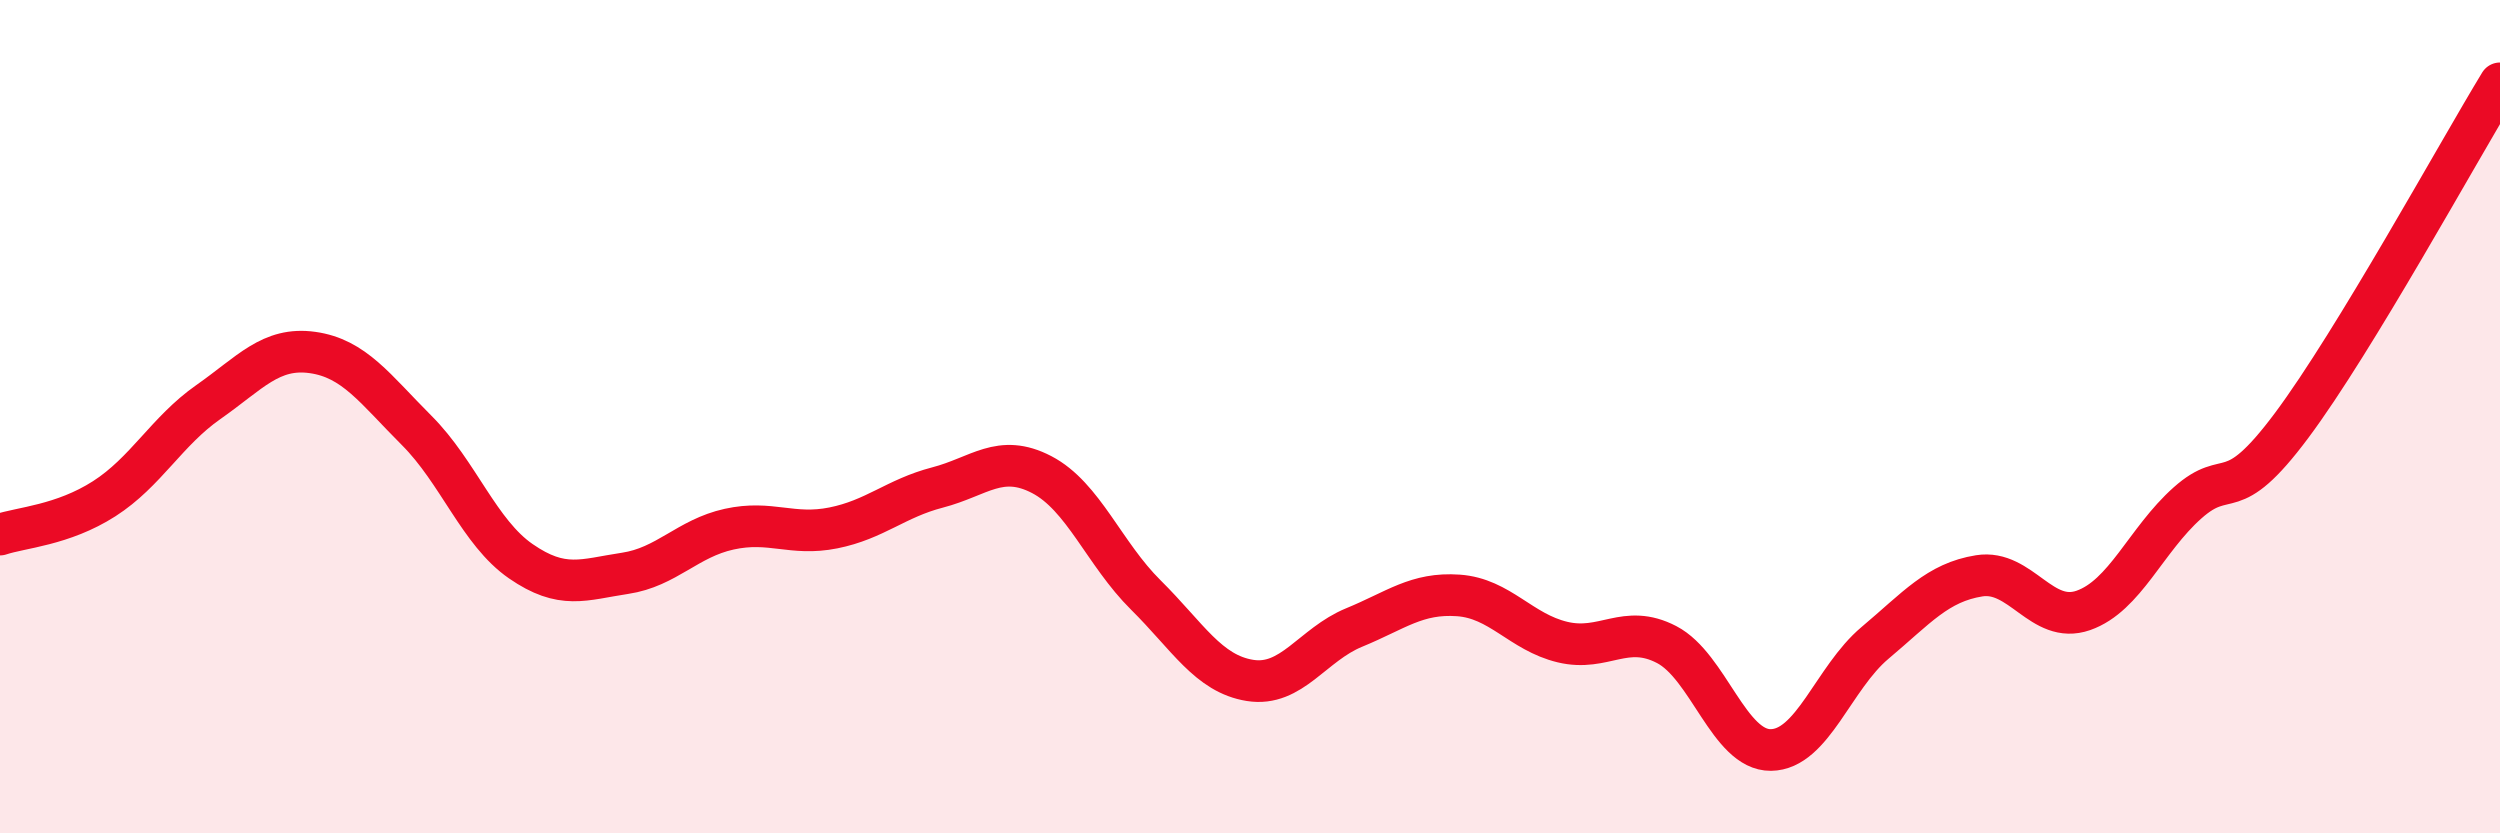
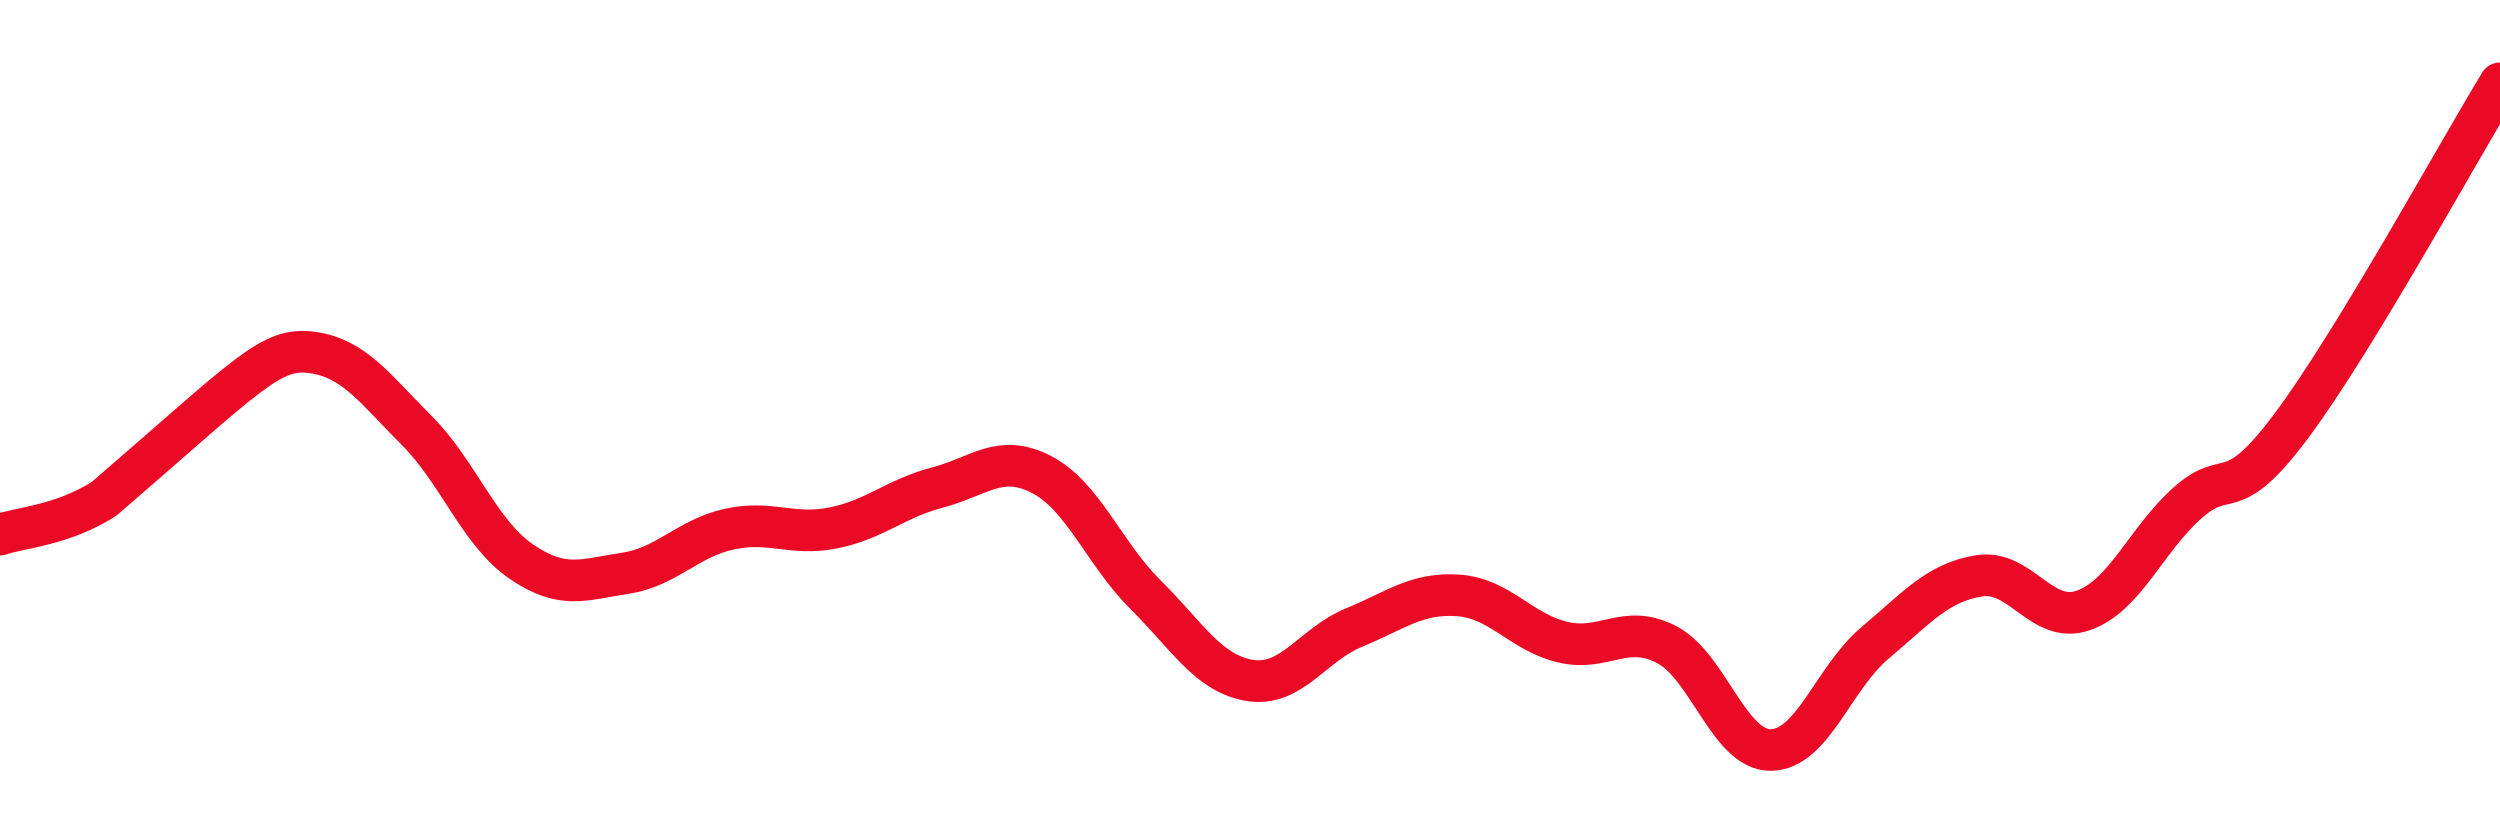
<svg xmlns="http://www.w3.org/2000/svg" width="60" height="20" viewBox="0 0 60 20">
-   <path d="M 0,12.83 C 0.5,12.66 1.5,12.61 2.5,11.97 C 3.5,11.33 4,10.35 5,9.65 C 6,8.95 6.5,8.32 7.5,8.46 C 8.5,8.6 9,9.33 10,10.33 C 11,11.33 11.5,12.78 12.5,13.47 C 13.5,14.16 14,13.91 15,13.76 C 16,13.61 16.5,12.92 17.5,12.7 C 18.5,12.48 19,12.87 20,12.67 C 21,12.47 21.5,11.96 22.5,11.7 C 23.5,11.44 24,10.87 25,11.39 C 26,11.91 26.5,13.29 27.5,14.28 C 28.5,15.27 29,16.17 30,16.33 C 31,16.49 31.5,15.47 32.5,15.06 C 33.5,14.65 34,14.22 35,14.29 C 36,14.36 36.5,15.17 37.5,15.41 C 38.5,15.65 39,14.95 40,15.47 C 41,15.99 41.5,18.01 42.5,18 C 43.5,17.99 44,16.27 45,15.43 C 46,14.59 46.5,13.98 47.5,13.82 C 48.5,13.66 49,15 50,14.65 C 51,14.3 51.5,12.96 52.5,12.07 C 53.5,11.18 53.5,12.22 55,10.21 C 56.5,8.2 59,3.64 60,2L60 20L0 20Z" fill="#EB0A25" opacity="0.1" stroke-linecap="round" stroke-linejoin="round" />
-   <path d="M 0,12.83 C 0.5,12.66 1.5,12.61 2.5,11.97 C 3.5,11.33 4,10.35 5,9.65 C 6,8.95 6.5,8.32 7.5,8.46 C 8.5,8.6 9,9.33 10,10.33 C 11,11.33 11.5,12.78 12.5,13.47 C 13.5,14.16 14,13.91 15,13.76 C 16,13.61 16.5,12.92 17.5,12.7 C 18.5,12.48 19,12.87 20,12.67 C 21,12.47 21.5,11.96 22.5,11.7 C 23.5,11.44 24,10.87 25,11.39 C 26,11.91 26.5,13.29 27.5,14.28 C 28.5,15.27 29,16.17 30,16.33 C 31,16.49 31.5,15.47 32.5,15.06 C 33.5,14.65 34,14.22 35,14.29 C 36,14.36 36.5,15.17 37.5,15.41 C 38.5,15.65 39,14.95 40,15.47 C 41,15.99 41.5,18.01 42.5,18 C 43.5,17.99 44,16.27 45,15.43 C 46,14.59 46.5,13.98 47.5,13.82 C 48.5,13.66 49,15 50,14.65 C 51,14.3 51.5,12.96 52.5,12.07 C 53.5,11.18 53.5,12.22 55,10.21 C 56.5,8.2 59,3.64 60,2" stroke="#EB0A25" stroke-width="1" fill="none" stroke-linecap="round" stroke-linejoin="round" />
+   <path d="M 0,12.83 C 0.5,12.66 1.5,12.61 2.5,11.97 C 6,8.95 6.5,8.32 7.5,8.46 C 8.5,8.6 9,9.33 10,10.33 C 11,11.33 11.5,12.78 12.5,13.47 C 13.5,14.16 14,13.91 15,13.76 C 16,13.61 16.5,12.92 17.5,12.7 C 18.5,12.48 19,12.87 20,12.67 C 21,12.47 21.5,11.96 22.5,11.7 C 23.5,11.44 24,10.87 25,11.39 C 26,11.91 26.5,13.29 27.5,14.28 C 28.5,15.27 29,16.17 30,16.33 C 31,16.49 31.5,15.47 32.5,15.06 C 33.5,14.65 34,14.22 35,14.29 C 36,14.36 36.5,15.17 37.5,15.41 C 38.5,15.65 39,14.95 40,15.47 C 41,15.99 41.5,18.01 42.5,18 C 43.5,17.99 44,16.27 45,15.43 C 46,14.59 46.5,13.98 47.5,13.82 C 48.5,13.66 49,15 50,14.65 C 51,14.3 51.5,12.96 52.5,12.07 C 53.5,11.18 53.5,12.22 55,10.21 C 56.5,8.2 59,3.64 60,2" stroke="#EB0A25" stroke-width="1" fill="none" stroke-linecap="round" stroke-linejoin="round" />
</svg>